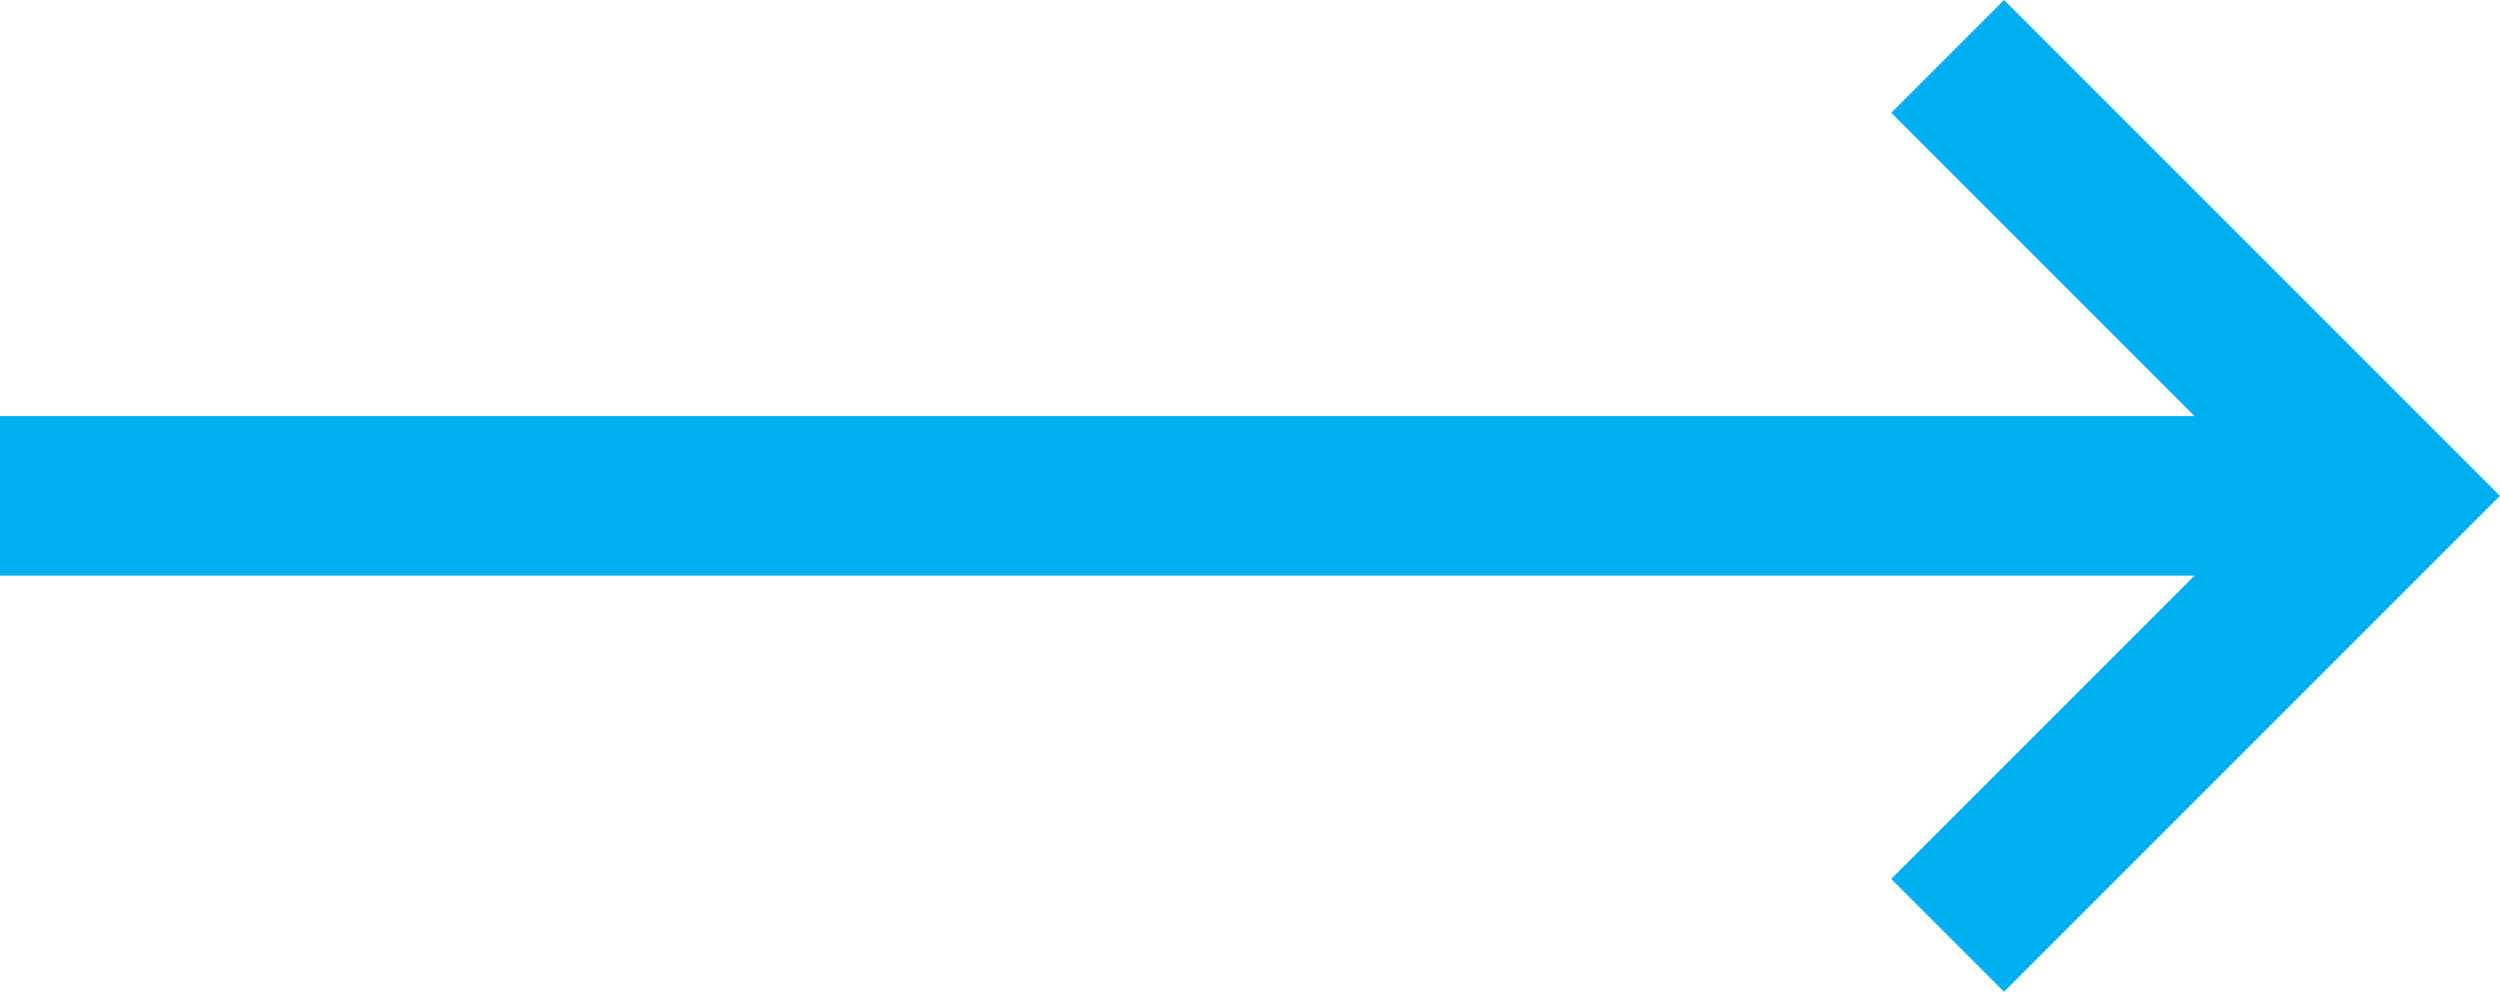
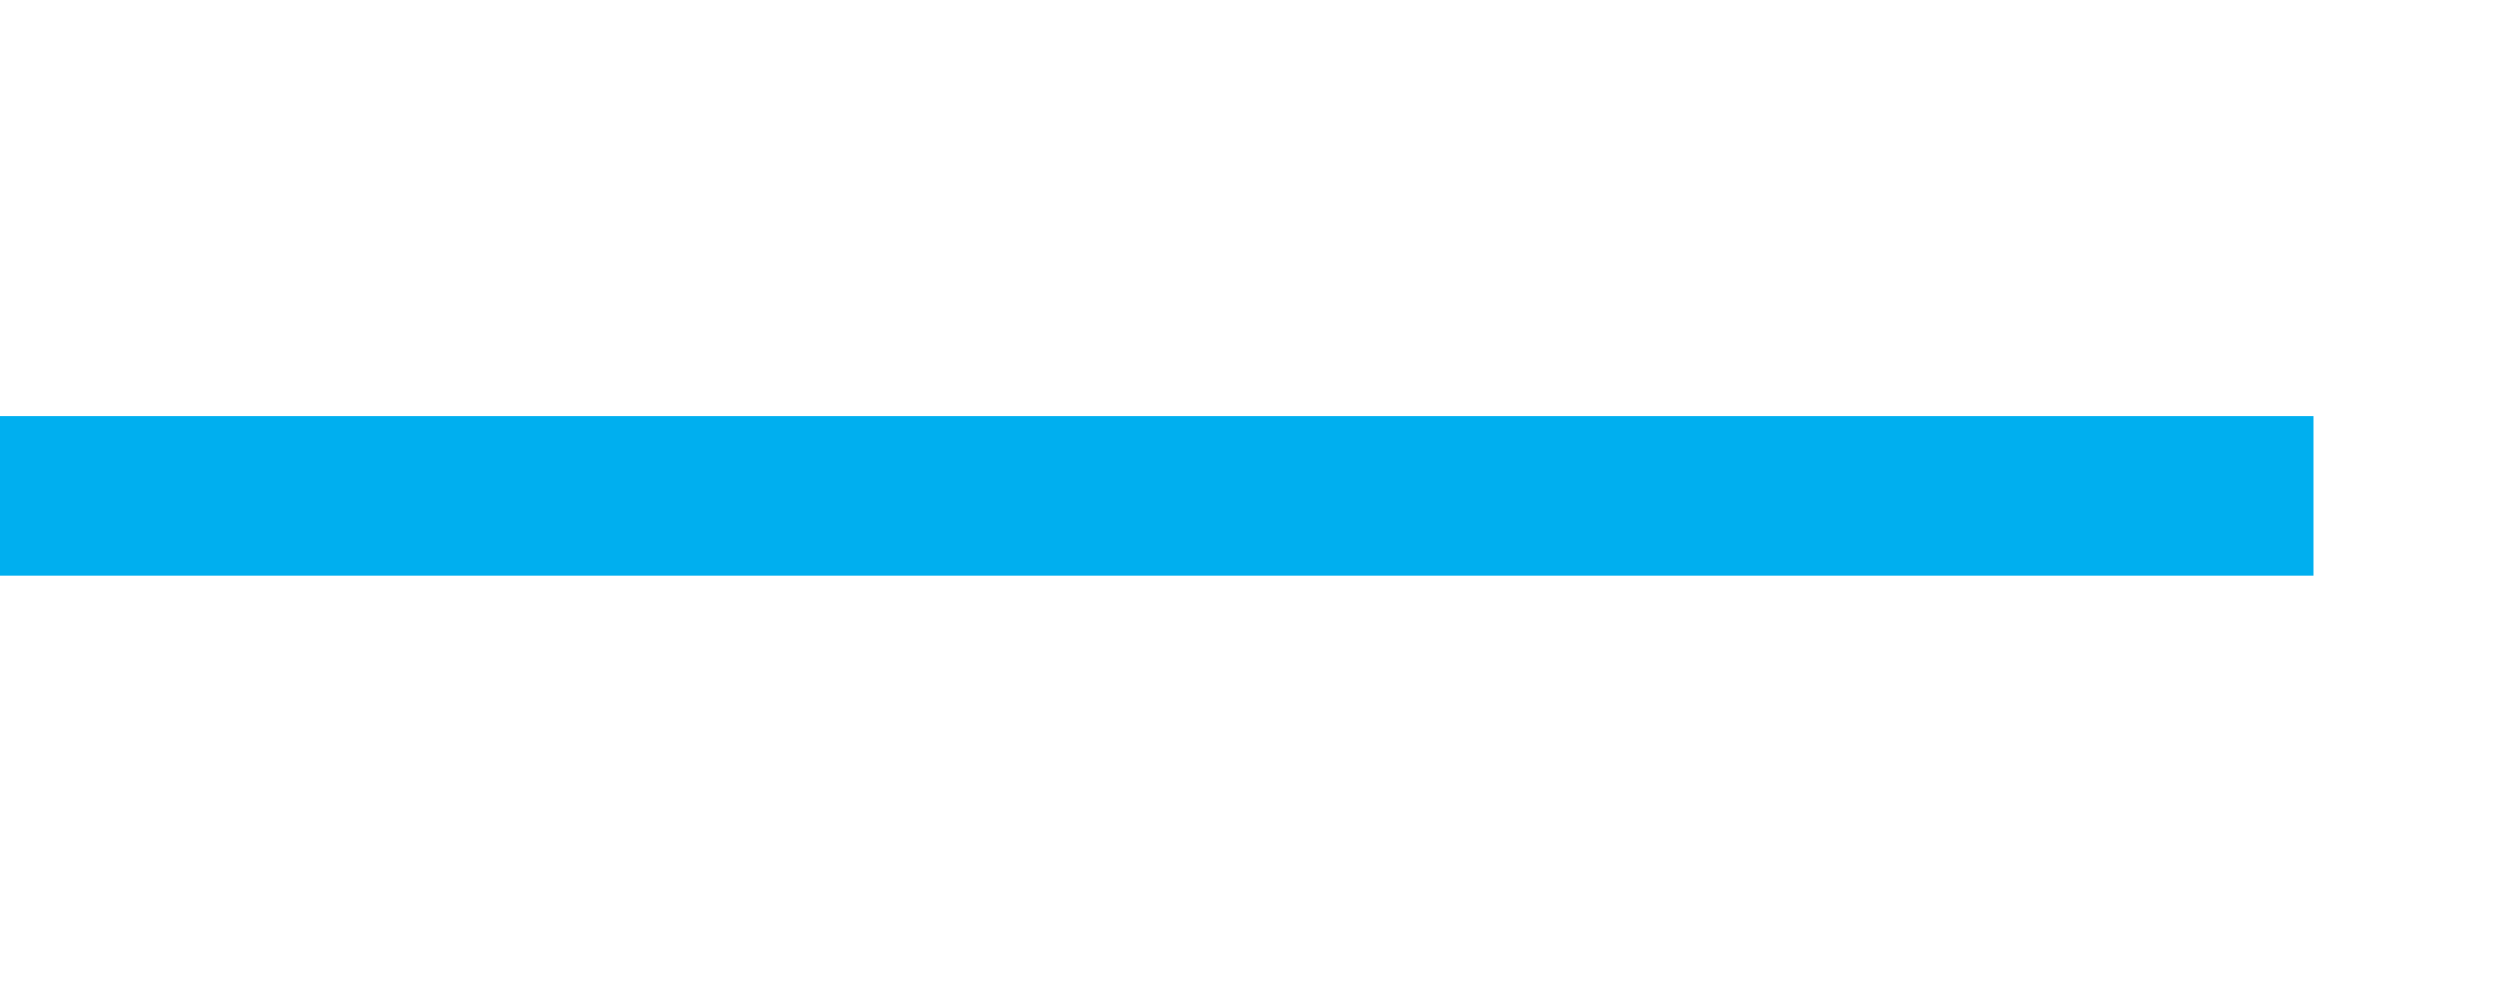
<svg xmlns="http://www.w3.org/2000/svg" width="31.338" height="12.432" viewBox="0 0 31.338 12.432">
  <g id="Group_11768" data-name="Group 11768" transform="translate(-1041.5 -1643.284)">
    <line id="Line_22" data-name="Line 22" x2="29" transform="translate(1041.5 1649.5)" fill="none" stroke="#00afef" stroke-width="2" />
-     <path id="Path_1" data-name="Path 1" d="M1062.576,1644.091l5.509,5.509-5.509,5.509" transform="translate(3.338 -0.1)" fill="none" stroke="#00afef" stroke-width="2" />
  </g>
</svg>